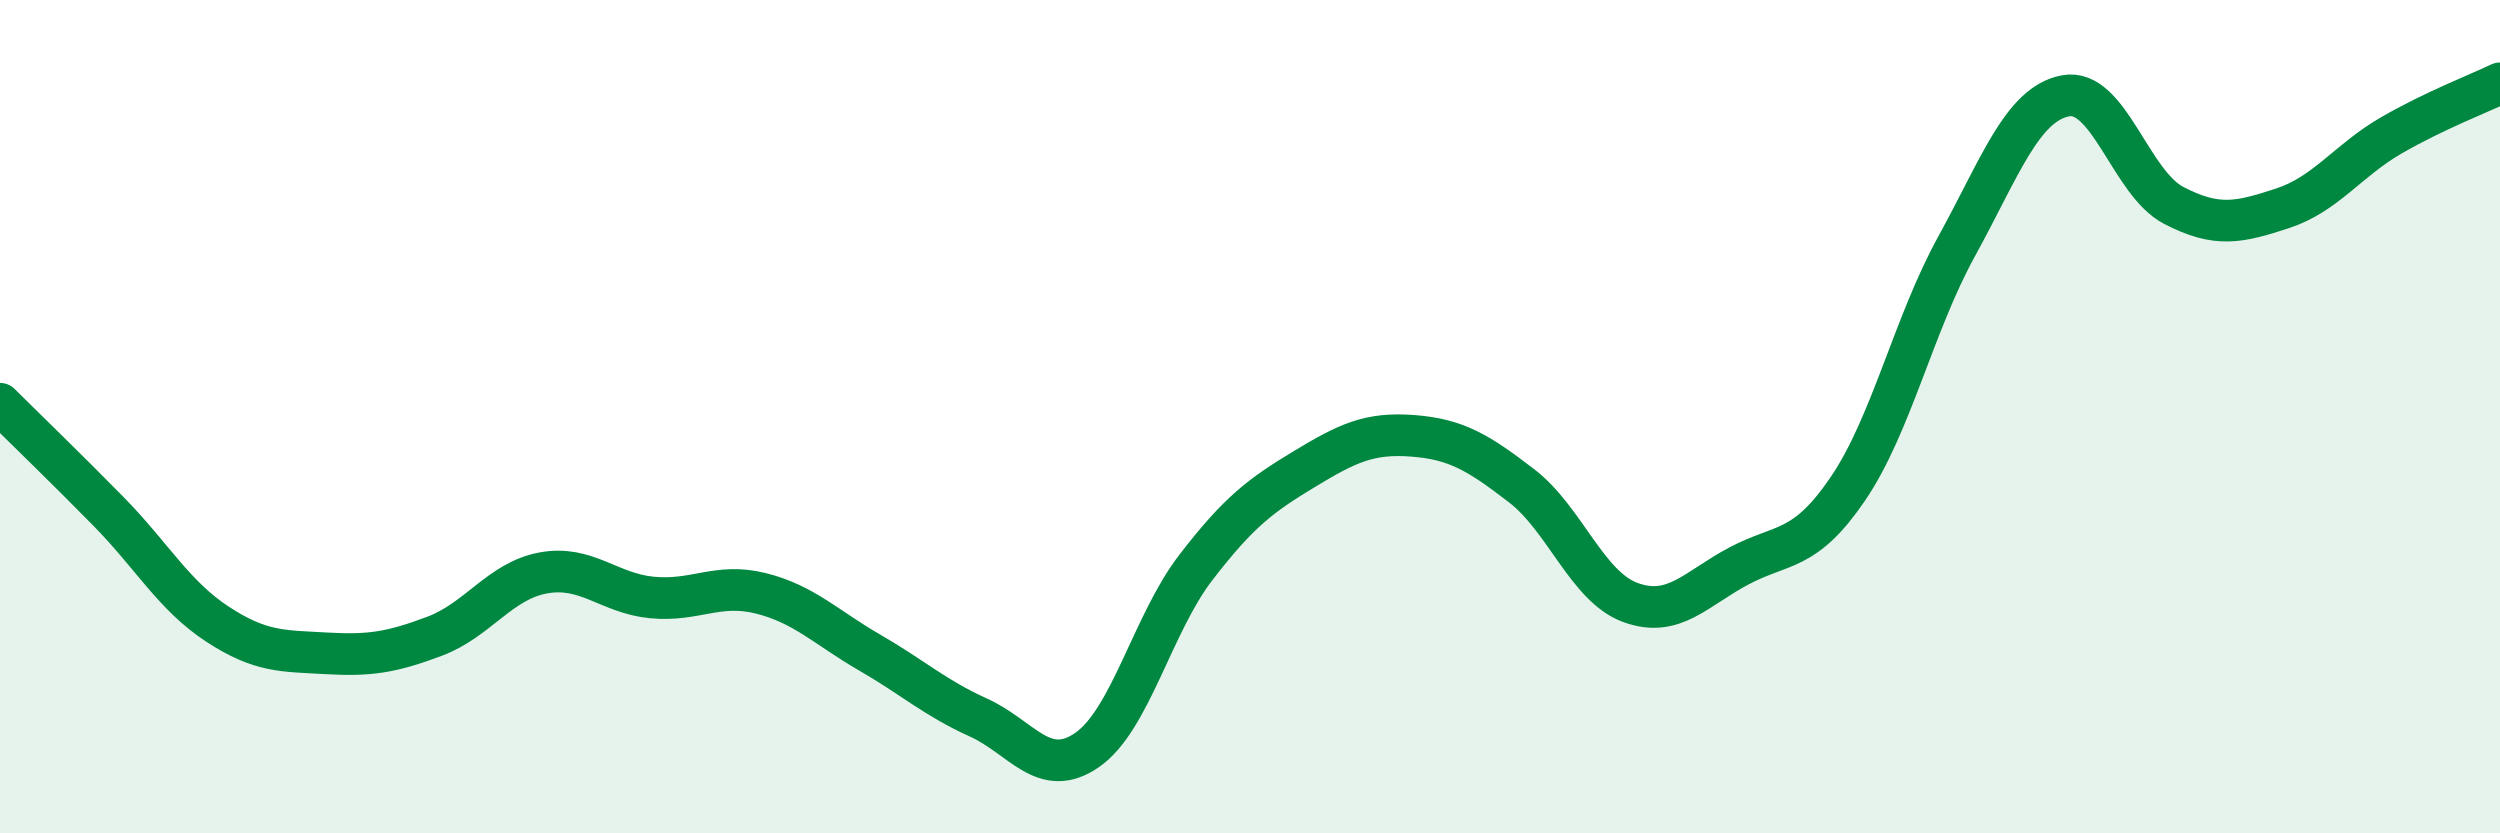
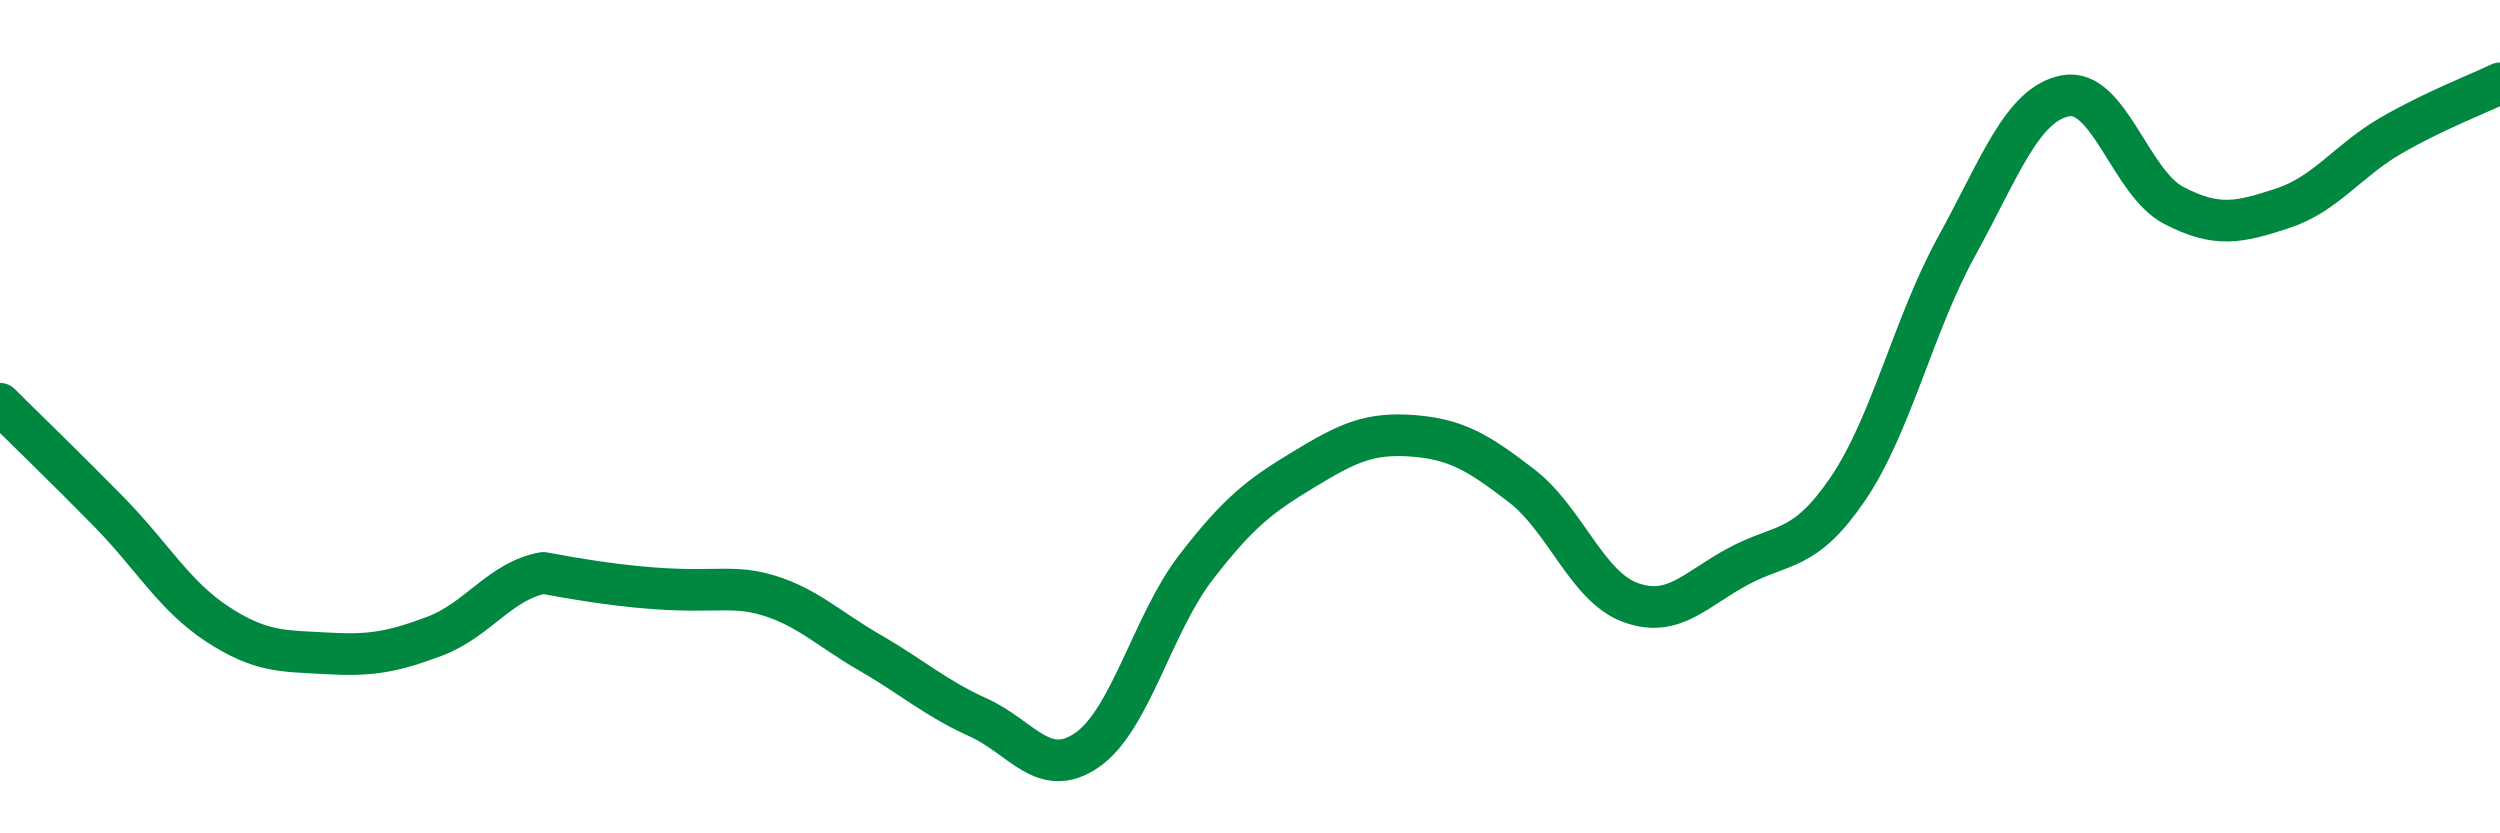
<svg xmlns="http://www.w3.org/2000/svg" width="60" height="20" viewBox="0 0 60 20">
-   <path d="M 0,9.69 C 0.52,10.21 1.57,11.22 2.61,12.28 C 3.65,13.34 4.18,14.3 5.22,14.98 C 6.26,15.66 6.79,15.62 7.83,15.68 C 8.87,15.74 9.39,15.66 10.43,15.27 C 11.47,14.88 12,13.94 13.04,13.75 C 14.08,13.56 14.61,14.24 15.65,14.34 C 16.69,14.44 17.22,13.98 18.26,14.24 C 19.3,14.5 19.83,15.06 20.87,15.66 C 21.91,16.26 22.44,16.75 23.48,17.22 C 24.52,17.69 25.05,18.72 26.09,18 C 27.13,17.28 27.66,14.97 28.7,13.62 C 29.74,12.27 30.26,11.89 31.3,11.26 C 32.34,10.63 32.87,10.38 33.91,10.46 C 34.95,10.54 35.48,10.86 36.52,11.66 C 37.56,12.46 38.09,14.08 39.13,14.46 C 40.17,14.84 40.7,14.13 41.74,13.58 C 42.78,13.03 43.31,13.26 44.35,11.73 C 45.39,10.2 45.92,7.8 46.96,5.91 C 48,4.02 48.53,2.5 49.57,2.3 C 50.61,2.1 51.13,4.39 52.17,4.93 C 53.21,5.47 53.74,5.34 54.78,5 C 55.82,4.66 56.35,3.85 57.39,3.25 C 58.43,2.65 59.48,2.25 60,2L60 20L0 20Z" fill="#008740" opacity="0.1" stroke-linecap="round" stroke-linejoin="round" />
-   <path d="M 0,9.69 C 0.52,10.21 1.57,11.22 2.61,12.28 C 3.65,13.34 4.18,14.3 5.22,14.98 C 6.26,15.66 6.79,15.62 7.83,15.68 C 8.87,15.74 9.39,15.66 10.43,15.27 C 11.47,14.88 12,13.94 13.04,13.75 C 14.08,13.56 14.61,14.24 15.65,14.34 C 16.69,14.44 17.22,13.98 18.26,14.24 C 19.3,14.5 19.83,15.06 20.87,15.66 C 21.91,16.26 22.44,16.75 23.48,17.22 C 24.52,17.69 25.05,18.72 26.09,18 C 27.13,17.28 27.66,14.97 28.7,13.62 C 29.74,12.27 30.26,11.89 31.3,11.26 C 32.34,10.63 32.87,10.38 33.91,10.46 C 34.95,10.54 35.48,10.86 36.52,11.66 C 37.56,12.46 38.09,14.08 39.13,14.46 C 40.17,14.84 40.7,14.13 41.74,13.58 C 42.78,13.03 43.31,13.26 44.35,11.73 C 45.39,10.2 45.92,7.8 46.96,5.91 C 48,4.02 48.53,2.5 49.57,2.3 C 50.61,2.1 51.13,4.39 52.17,4.93 C 53.21,5.47 53.74,5.34 54.78,5 C 55.82,4.66 56.35,3.85 57.39,3.25 C 58.43,2.65 59.48,2.25 60,2" stroke="#008740" stroke-width="1" fill="none" stroke-linecap="round" stroke-linejoin="round" />
+   <path d="M 0,9.69 C 0.52,10.21 1.57,11.22 2.61,12.28 C 3.65,13.34 4.18,14.3 5.22,14.98 C 6.26,15.66 6.79,15.62 7.83,15.68 C 8.87,15.74 9.39,15.66 10.43,15.27 C 11.47,14.88 12,13.94 13.04,13.75 C 16.69,14.44 17.22,13.98 18.26,14.24 C 19.3,14.5 19.83,15.06 20.87,15.66 C 21.91,16.26 22.44,16.75 23.48,17.22 C 24.52,17.69 25.05,18.72 26.09,18 C 27.13,17.28 27.66,14.97 28.7,13.62 C 29.74,12.27 30.26,11.89 31.3,11.26 C 32.34,10.63 32.87,10.38 33.91,10.46 C 34.95,10.54 35.48,10.86 36.52,11.66 C 37.56,12.46 38.09,14.08 39.13,14.46 C 40.17,14.84 40.7,14.13 41.74,13.58 C 42.78,13.03 43.31,13.26 44.35,11.73 C 45.39,10.2 45.92,7.8 46.96,5.91 C 48,4.02 48.53,2.5 49.57,2.3 C 50.61,2.1 51.13,4.39 52.17,4.93 C 53.21,5.47 53.74,5.34 54.78,5 C 55.82,4.66 56.35,3.85 57.39,3.25 C 58.43,2.65 59.48,2.25 60,2" stroke="#008740" stroke-width="1" fill="none" stroke-linecap="round" stroke-linejoin="round" />
</svg>